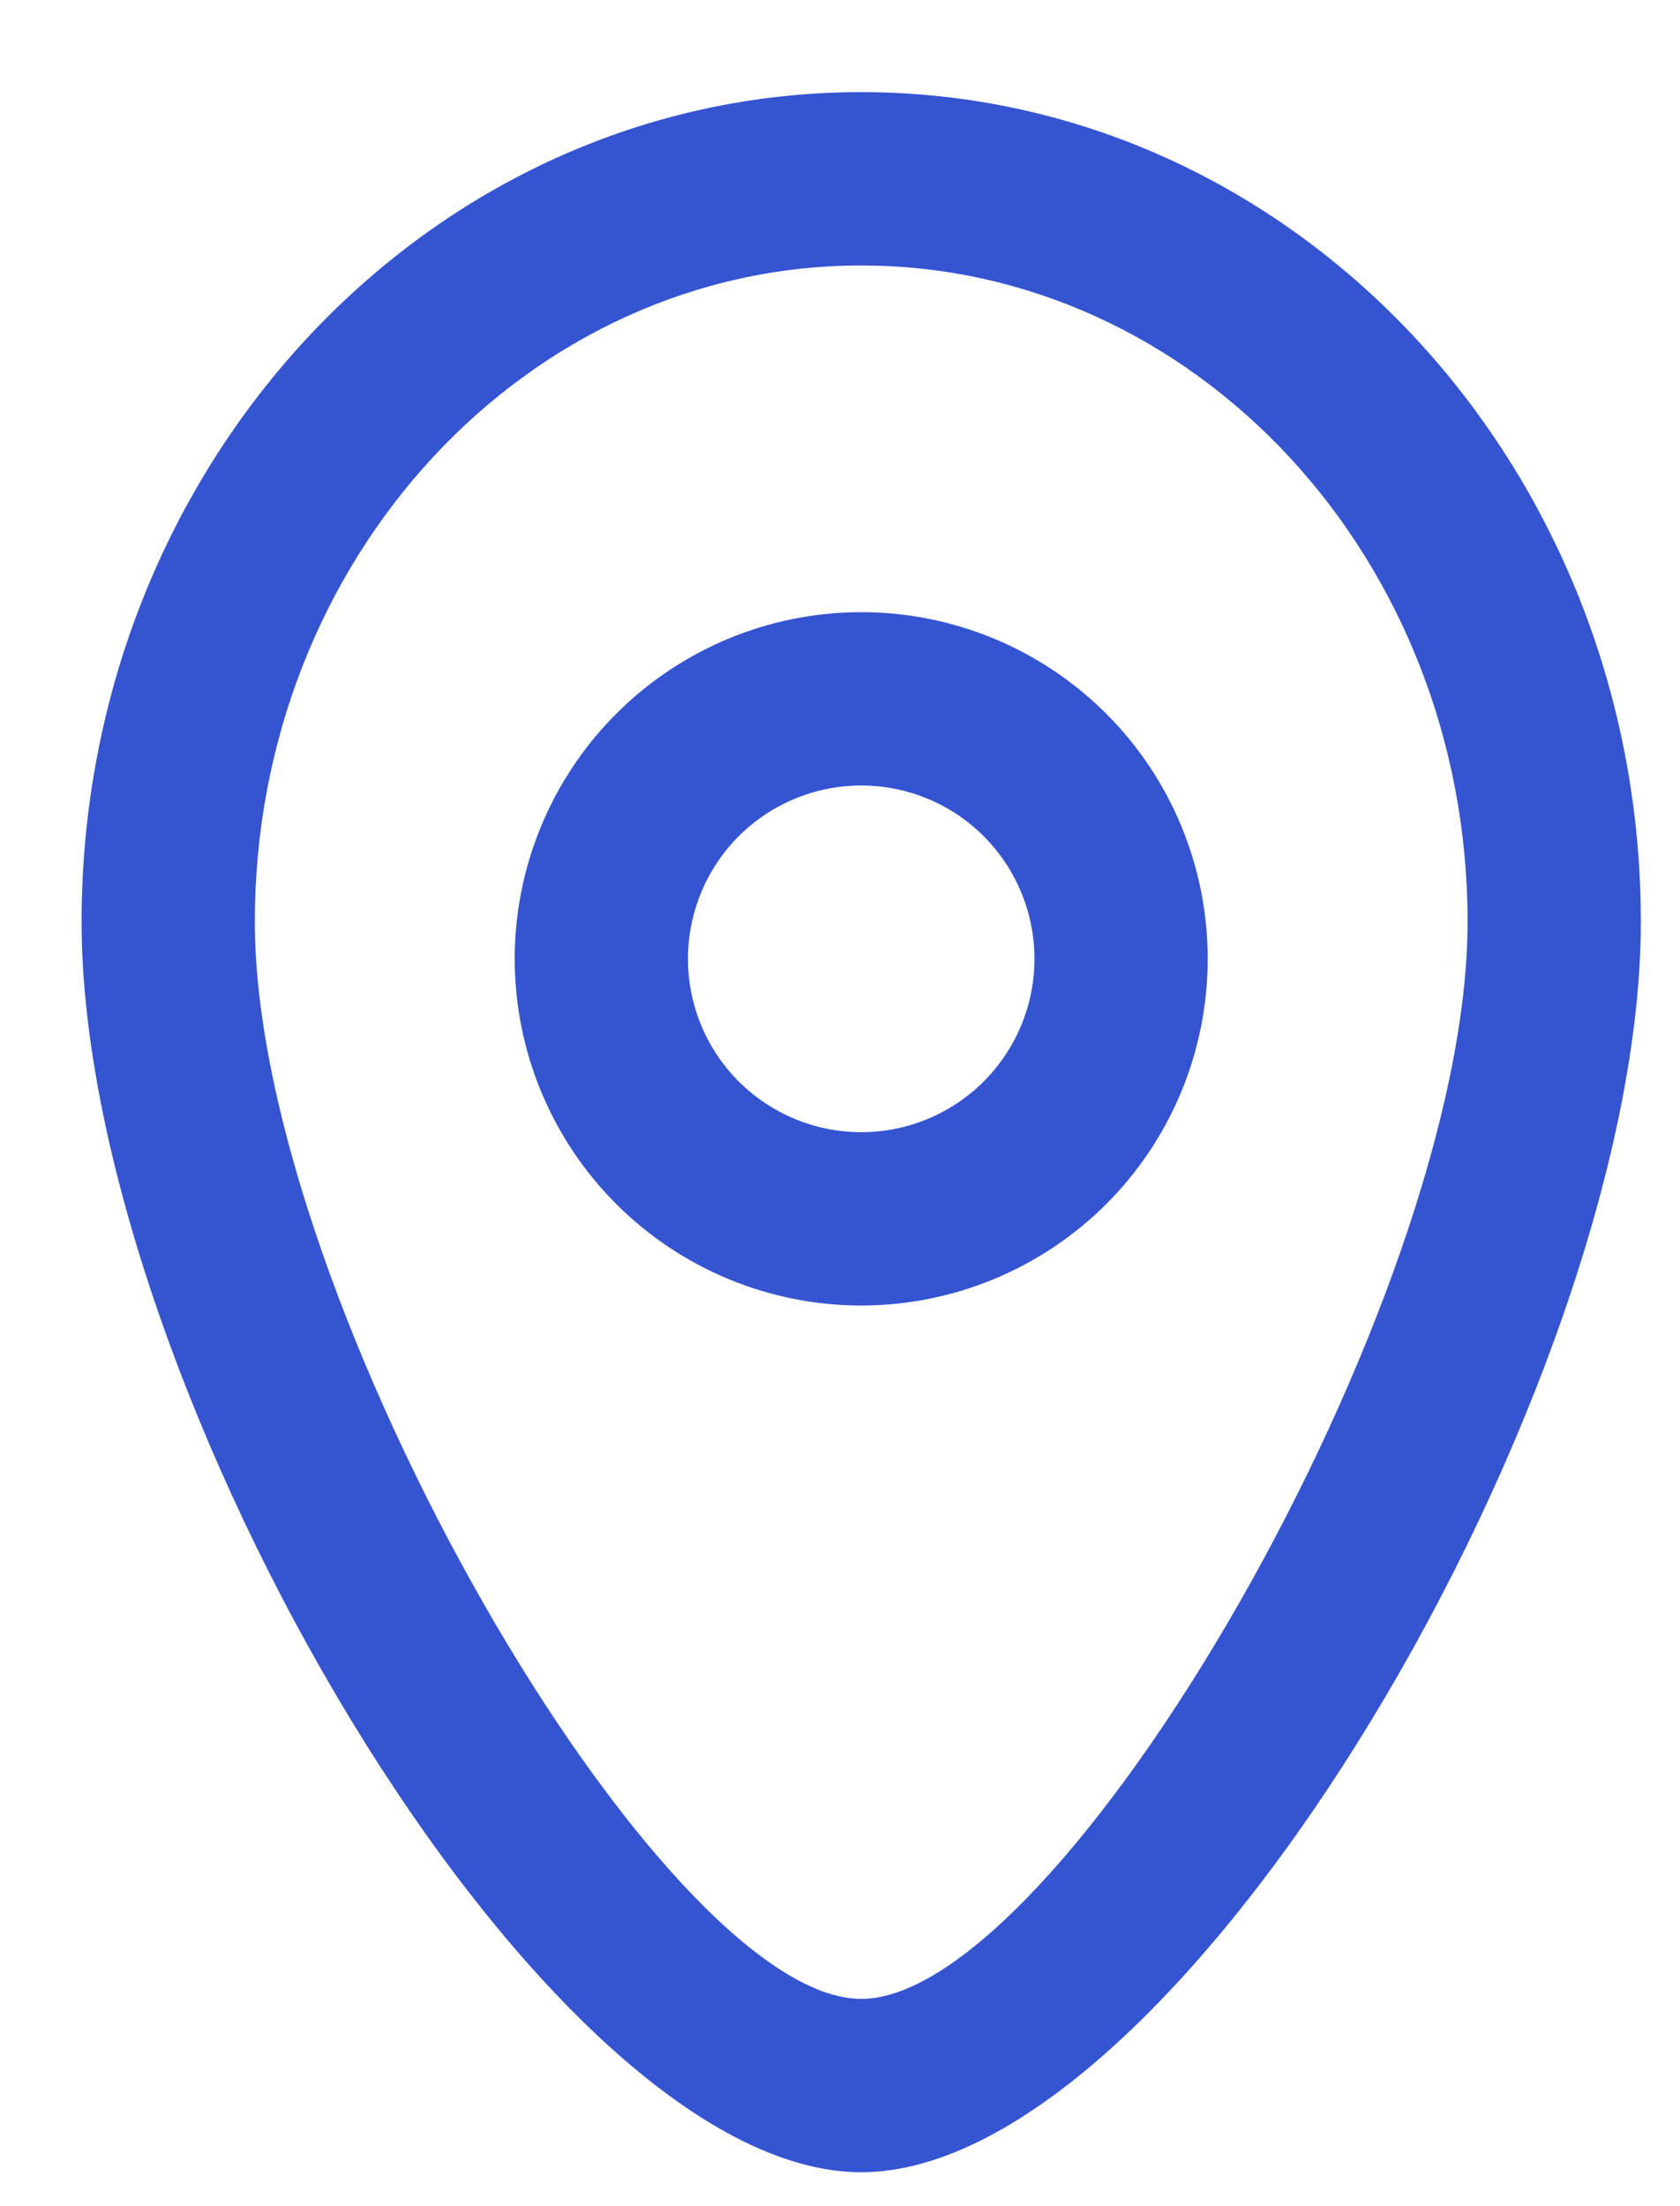
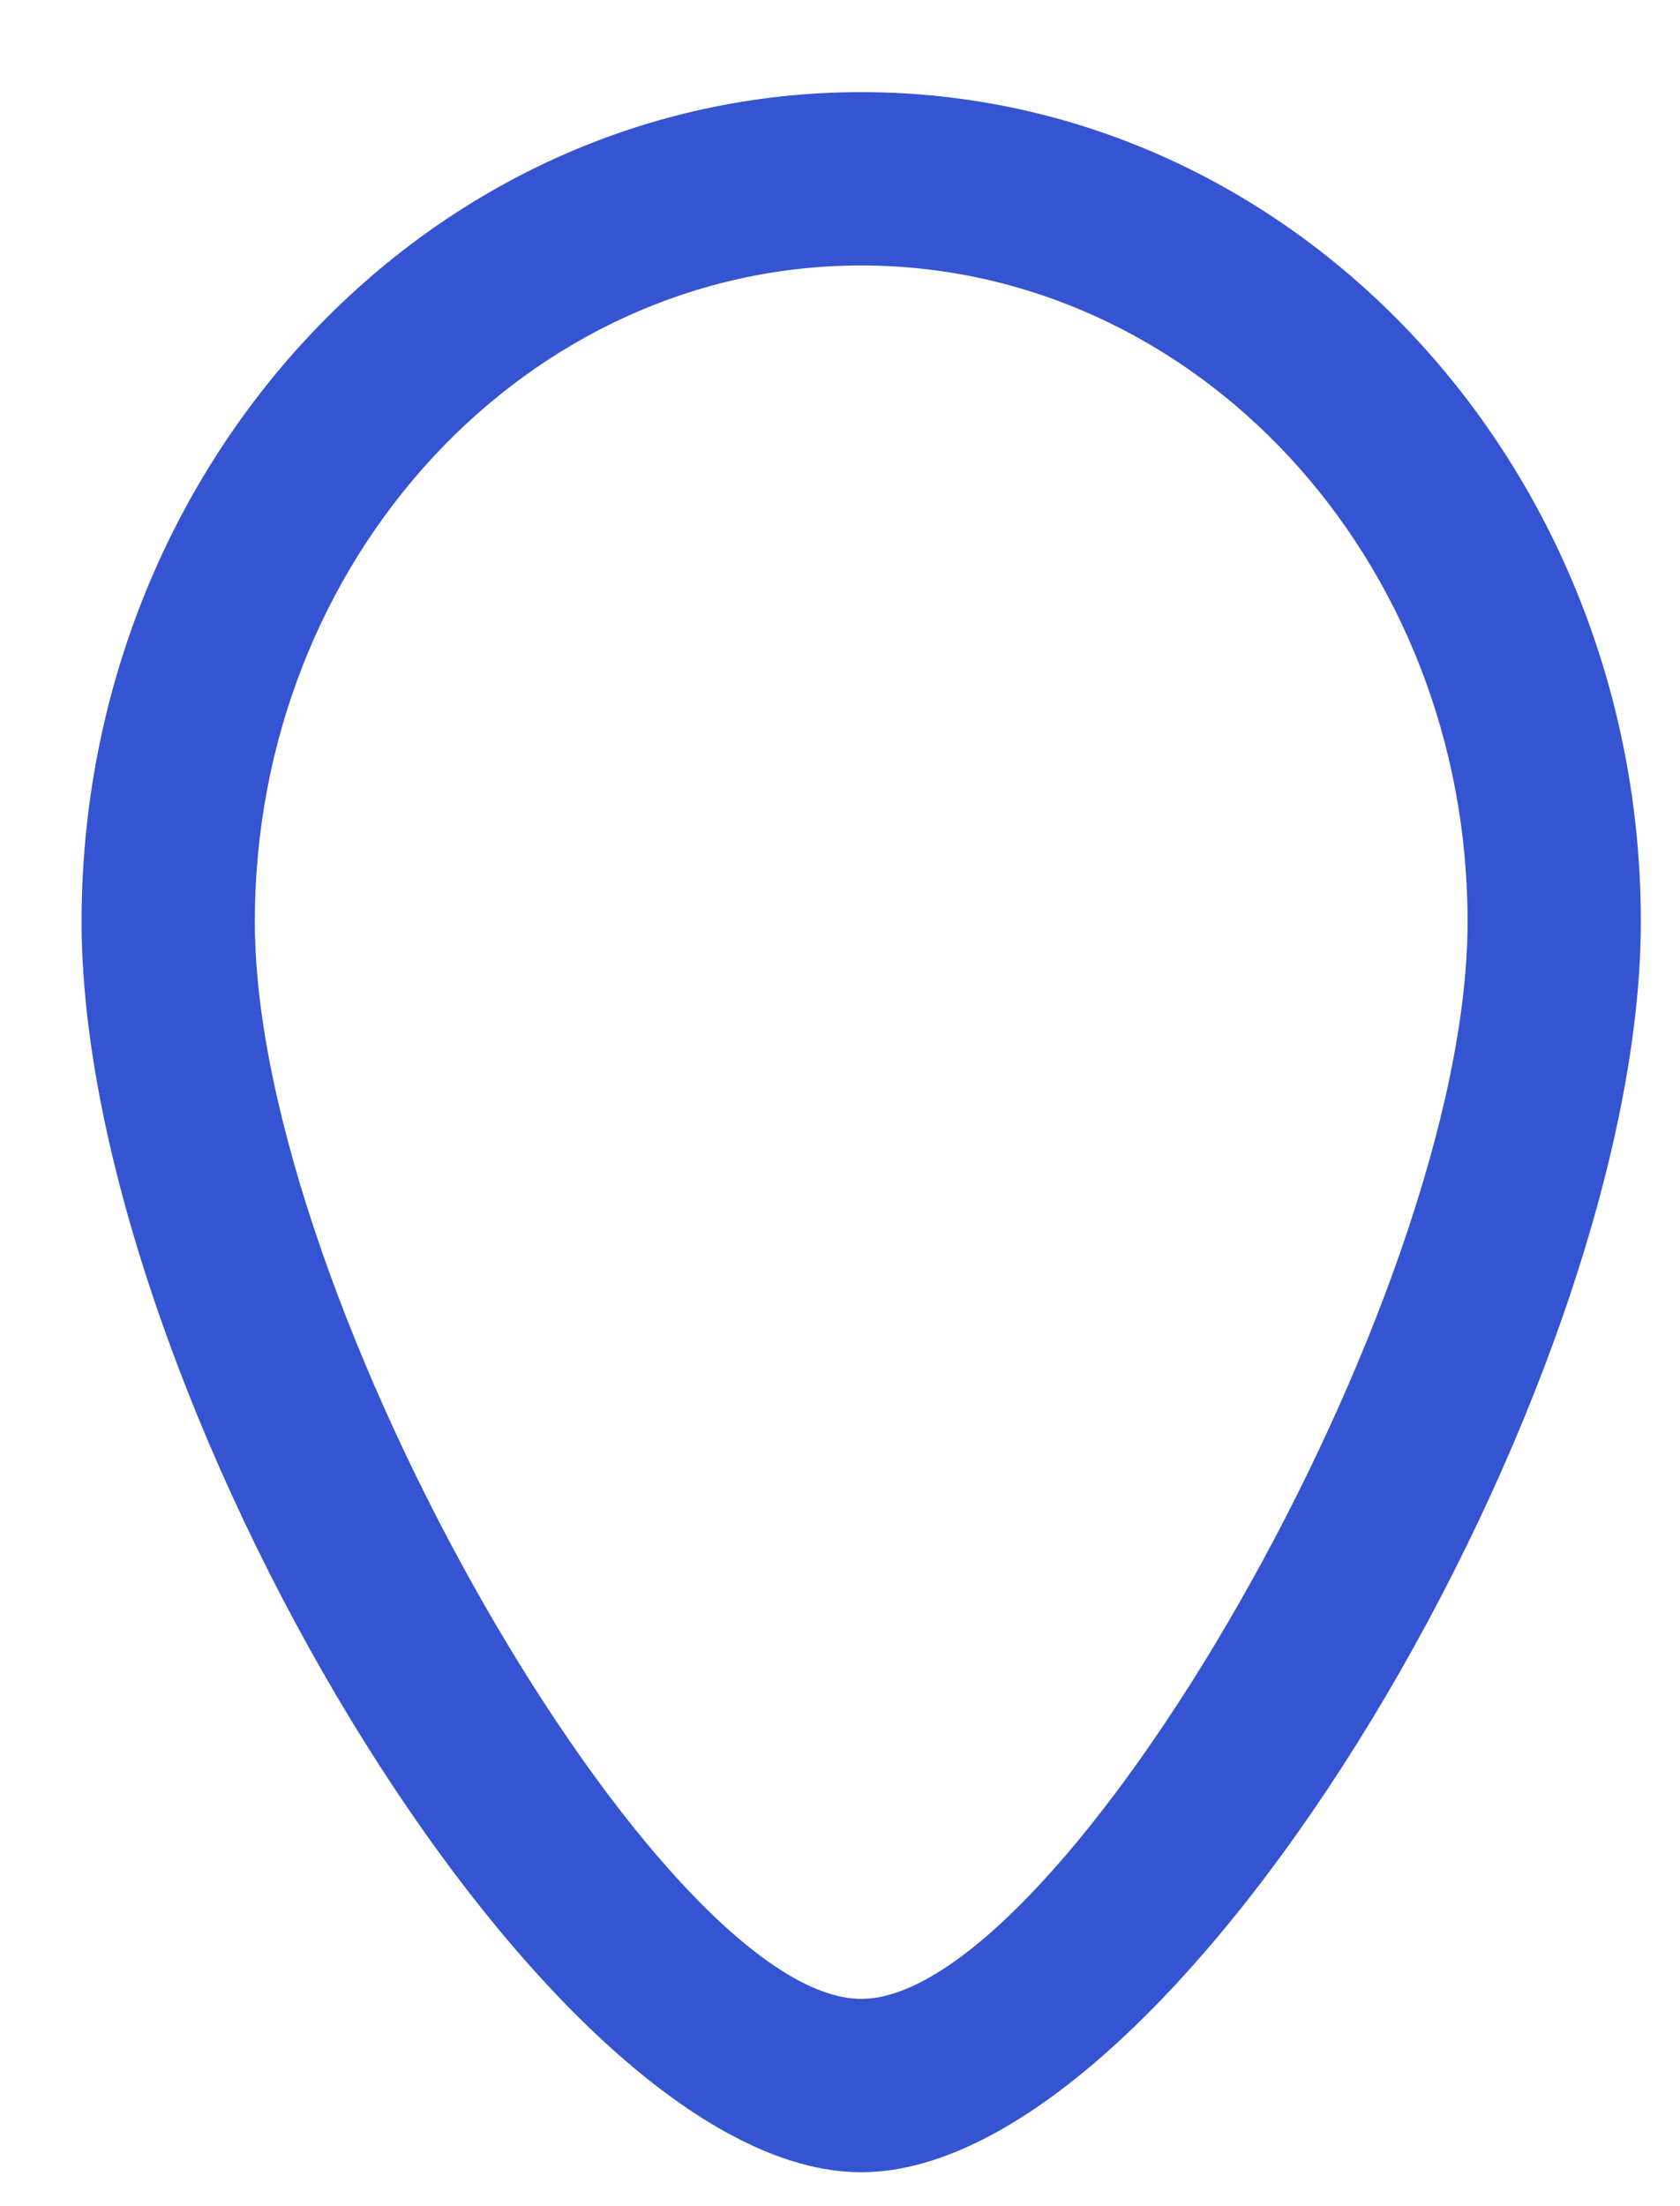
<svg xmlns="http://www.w3.org/2000/svg" width="16" height="21" viewBox="0 0 16 21" fill="none">
-   <path fill-rule="evenodd" clip-rule="evenodd" d="M8.202 12.427C9.077 12.427 9.917 12.079 10.536 11.461C11.155 10.842 11.502 10.002 11.502 9.127C11.502 8.252 11.155 7.413 10.536 6.794C9.917 6.175 9.077 5.827 8.202 5.827C7.327 5.827 6.488 6.175 5.869 6.794C5.25 7.413 4.902 8.252 4.902 9.127C4.902 10.002 5.25 10.842 5.869 11.461C6.488 12.079 7.327 12.427 8.202 12.427ZM8.202 7.477C8.64 7.477 9.06 7.651 9.369 7.96C9.678 8.27 9.852 8.69 9.852 9.127C9.852 9.565 9.678 9.984 9.369 10.294C9.06 10.603 8.64 10.777 8.202 10.777C7.765 10.777 7.345 10.603 7.035 10.294C6.726 9.984 6.552 9.565 6.552 9.127C6.552 8.69 6.726 8.27 7.035 7.96C7.345 7.651 7.765 7.477 8.202 7.477Z" fill="#3554D1" />
  <path fill-rule="evenodd" clip-rule="evenodd" d="M0.777 8.774C0.777 13.184 5.155 20.677 8.202 20.677C11.251 20.677 15.627 13.184 15.627 8.774C15.627 4.424 12.316 0.877 8.202 0.877C4.089 0.877 0.777 4.424 0.777 8.774ZM13.977 8.774C13.977 12.392 10.103 19.027 8.202 19.027C6.303 19.027 2.427 12.394 2.427 8.774C2.427 5.311 5.026 2.527 8.202 2.527C11.379 2.527 13.977 5.311 13.977 8.774Z" fill="#3554D1" />
</svg>